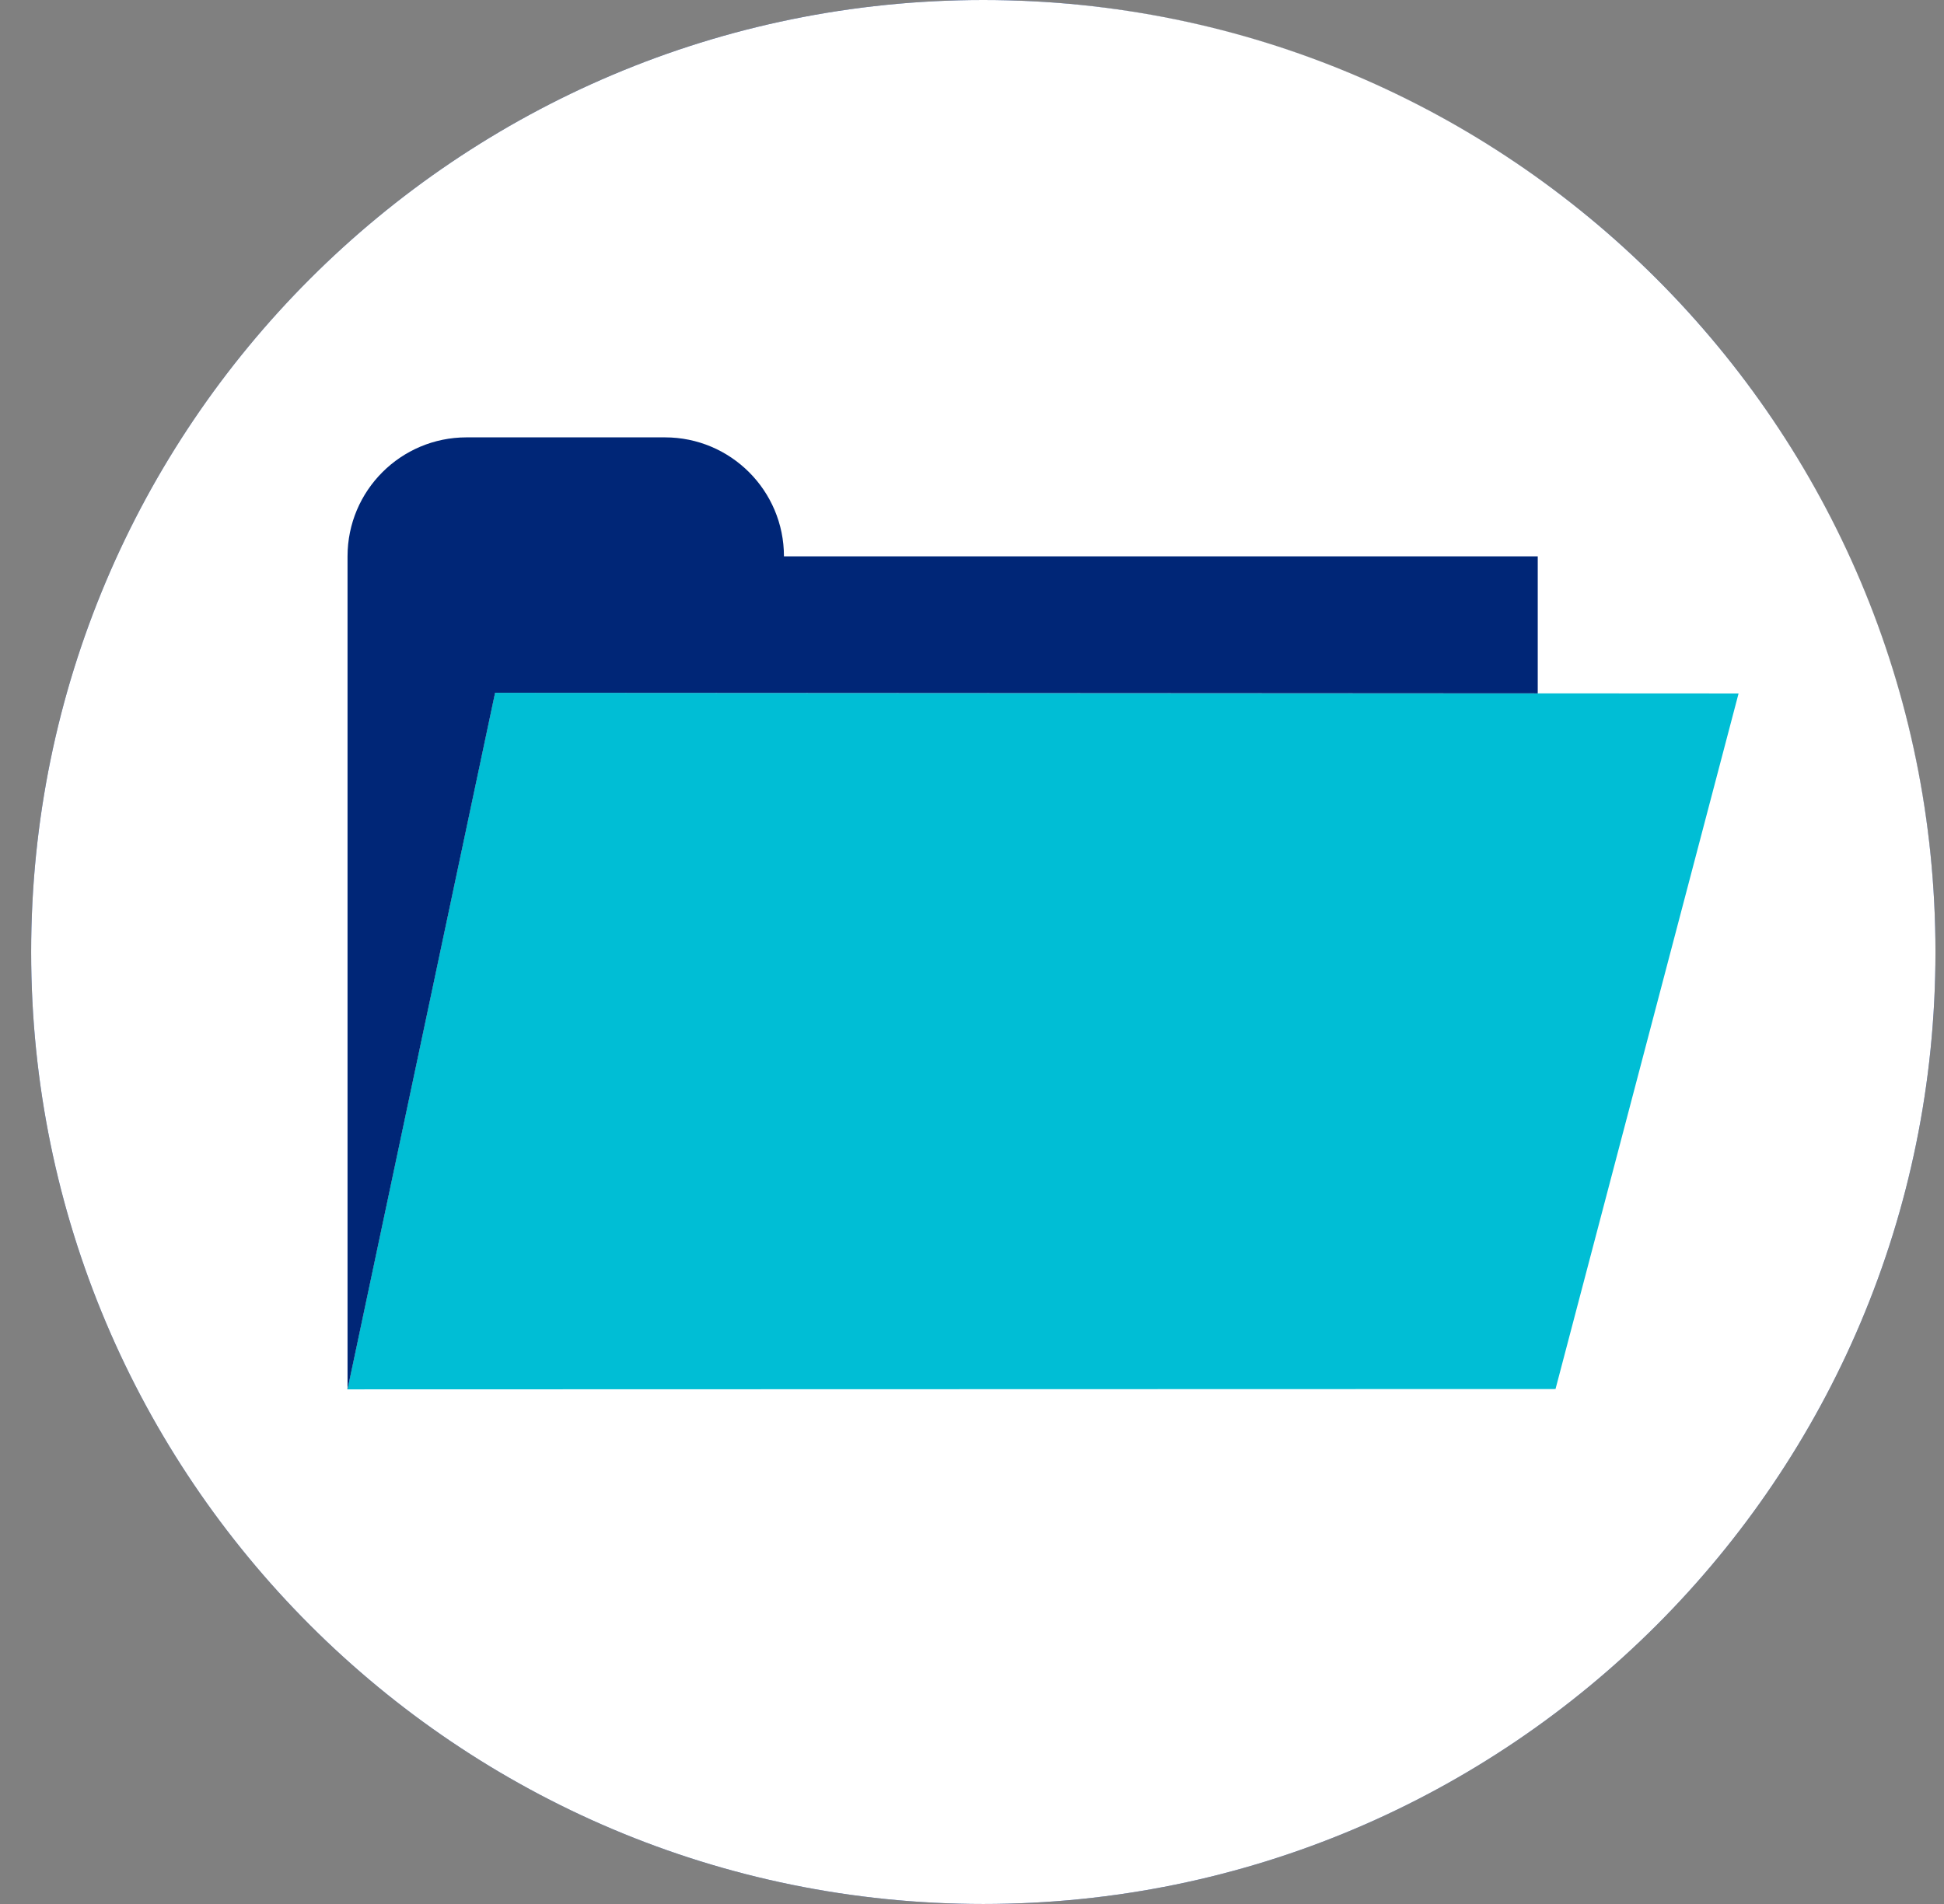
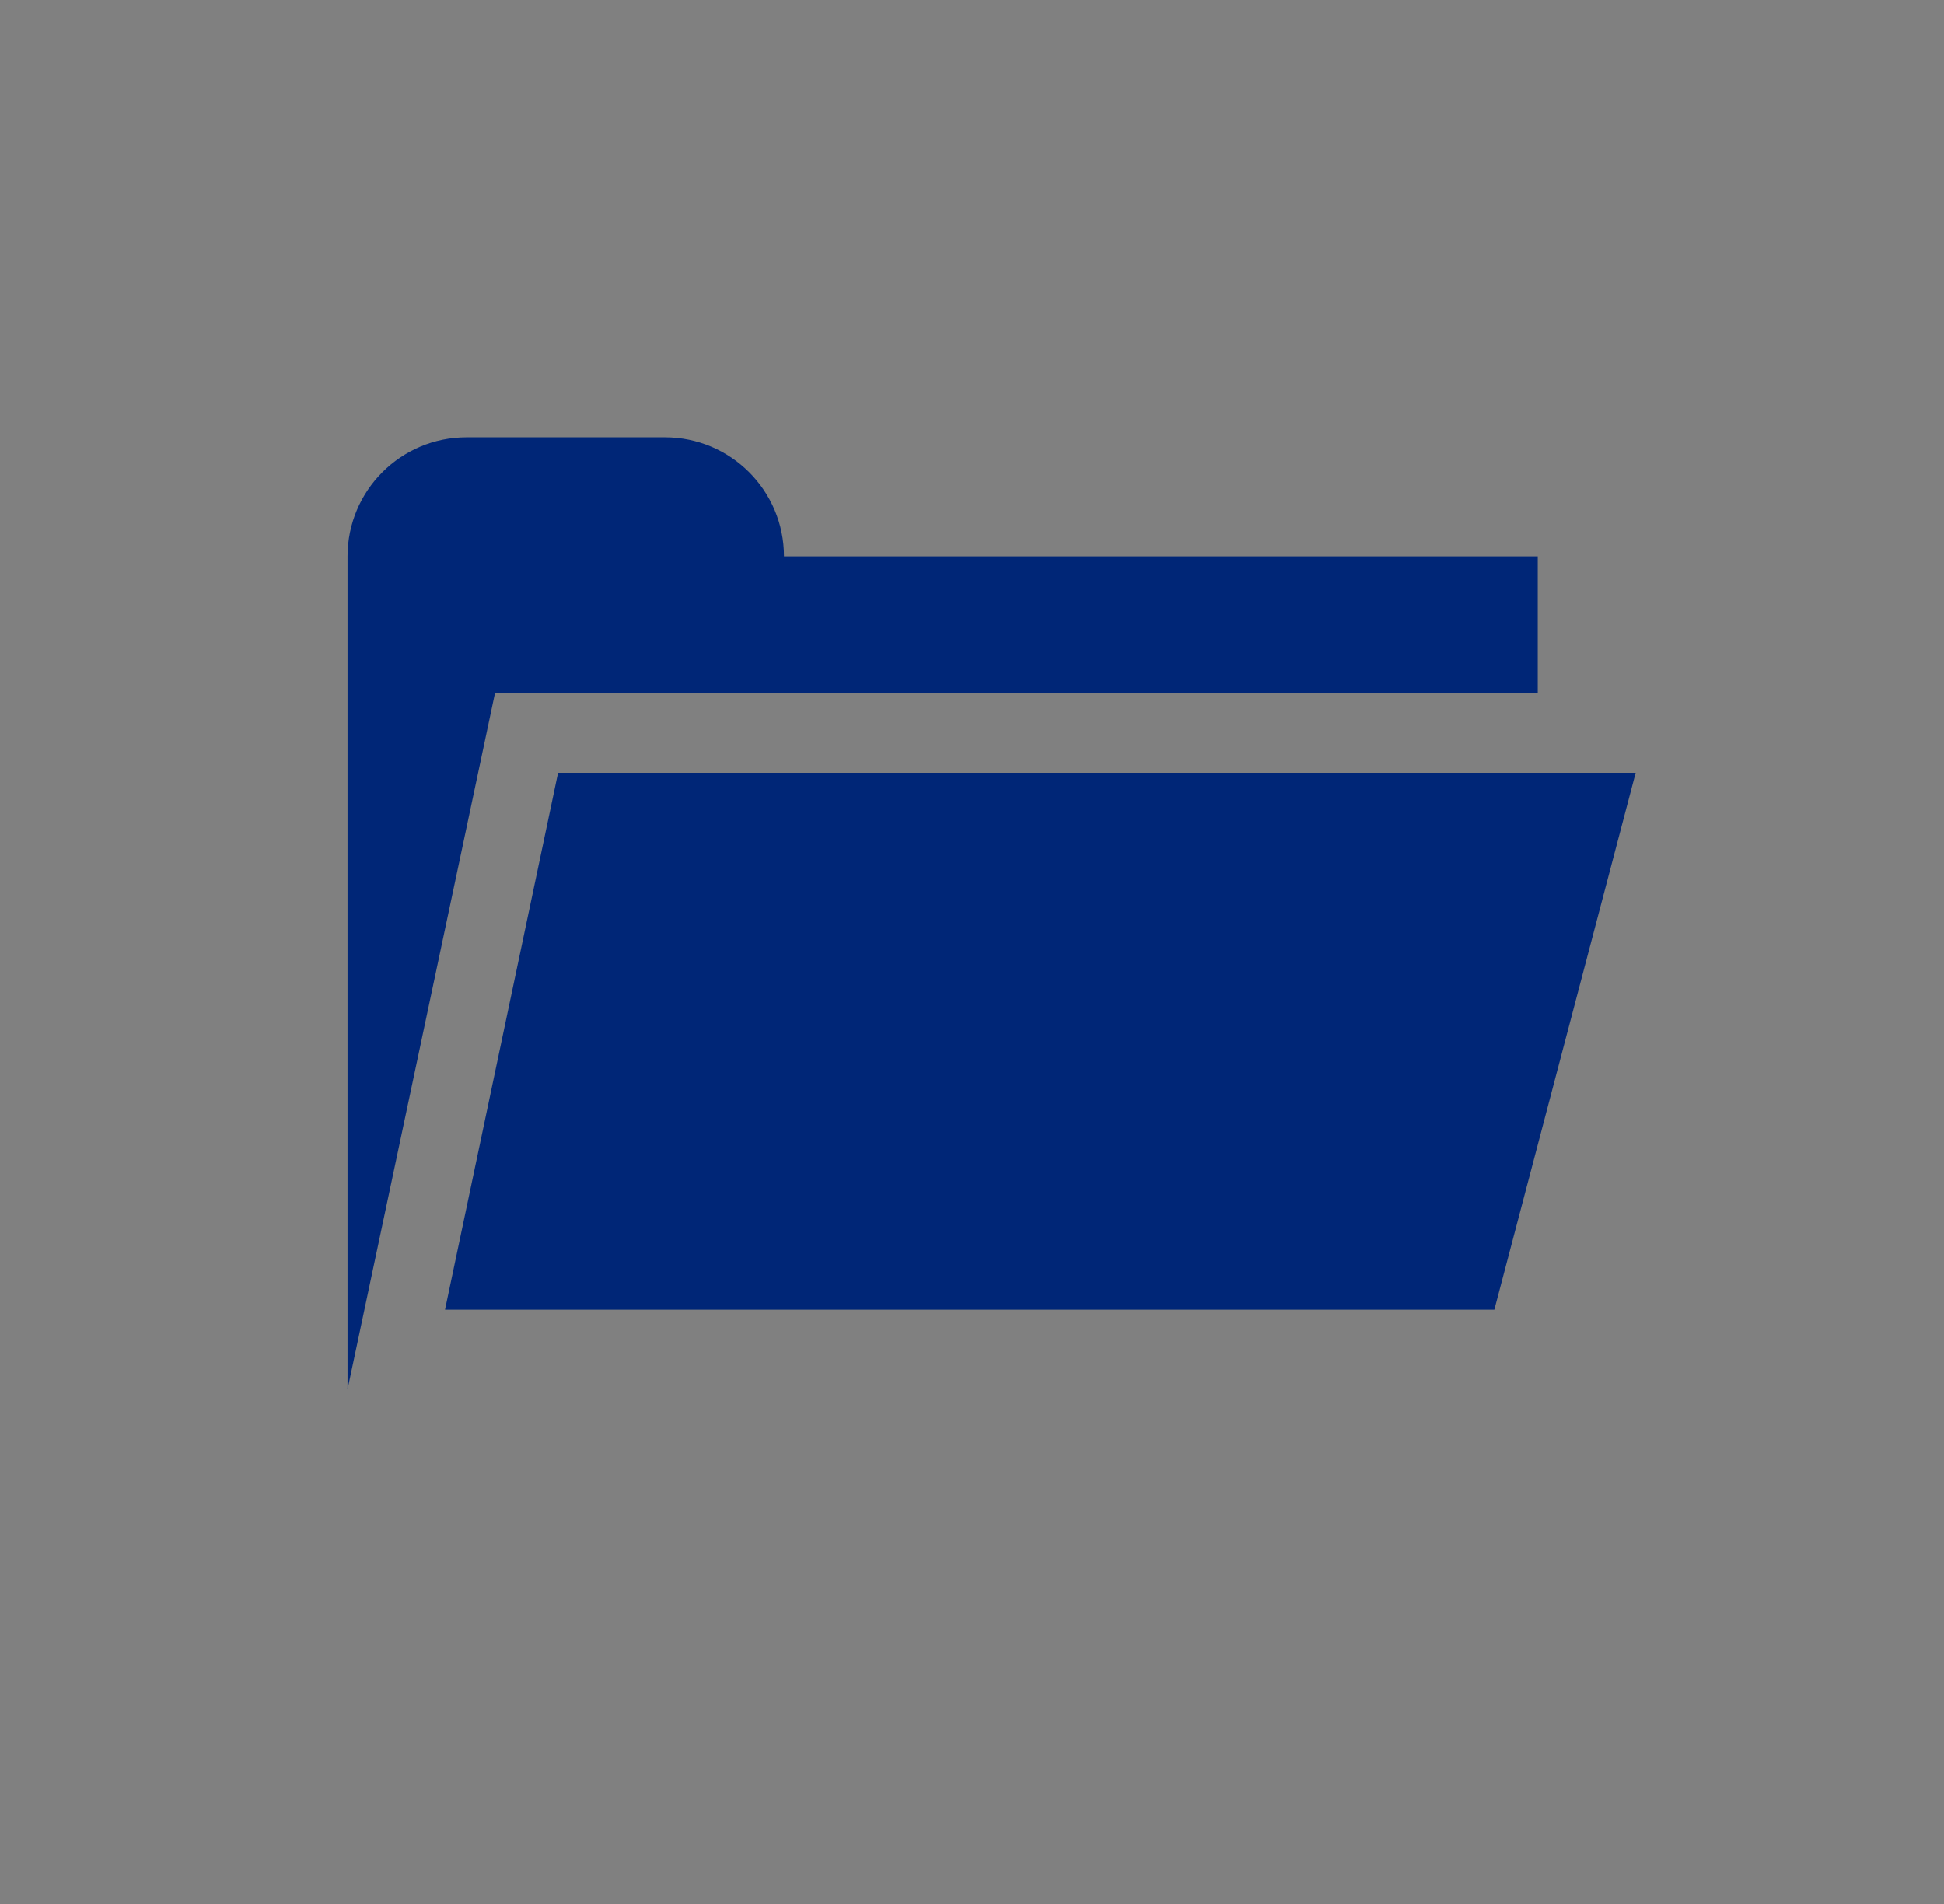
<svg xmlns="http://www.w3.org/2000/svg" width="49" height="48" viewBox="0 0 49 48" fill="none">
  <rect x="0" y="0" width="49" height="48" fill="#808080" stroke="none" />
  <g clip-path="url(#clip0_3587_9279)">
-     <path fill-rule="evenodd" clip-rule="evenodd" d="M0.785 24C0.785 10.745 11.53 0 24.785 0C31.15 0 37.255 2.529 41.756 7.029C46.257 11.53 48.785 17.635 48.785 24C48.785 37.255 38.04 48 24.785 48C11.53 48 0.785 37.255 0.785 24ZM8.758 35.026L39.208 35.018L43.822 17.483H38.758V14.026H19.758C19.758 12.369 18.415 11.026 16.758 11.026H11.758C10.101 11.026 8.758 12.369 8.758 14.026V34.993L8.752 35.018H8.758V35.026Z" fill="#002677" />
    <path d="M14.067 19.483L11.217 33.018H37.666L41.228 19.483H14.067Z" fill="#002677" />
-     <path fill-rule="evenodd" clip-rule="evenodd" d="M38.76 17.483H43.824L39.21 35.018L8.76 35.026V35.018H8.754L8.76 34.993V14.026C8.76 12.369 10.103 11.026 11.76 11.026H16.76C18.417 11.026 19.76 12.369 19.76 14.026H38.76V17.483ZM11.219 33.018H37.668L41.23 19.483H14.069L11.219 33.018Z" fill="#002677" />
-     <path d="M24.785 48C38.04 48 48.785 37.255 48.785 24C48.785 10.745 38.04 0 24.785 0C11.53 0 0.785 10.745 0.785 24C0.785 37.255 11.53 48 24.785 48Z" fill="white" />
-     <path d="M8.758 35.026L12.477 17.465L43.822 17.483L39.208 35.018L8.758 35.026Z" fill="#00BED5" />
    <path d="M12.479 17.465L38.76 17.48V14.026H19.76C19.76 12.369 18.417 11.026 16.76 11.026H11.76C10.103 11.026 8.76 12.369 8.76 14.026V34.993L8.754 35.018H8.76V35.026L12.479 17.465Z" fill="#002677" />
  </g>
  <defs>
    <clipPath id="clip0_3587_9279">
      <rect width="48" height="48" fill="white" transform="translate(0.785)" />
    </clipPath>
  </defs>
</svg>